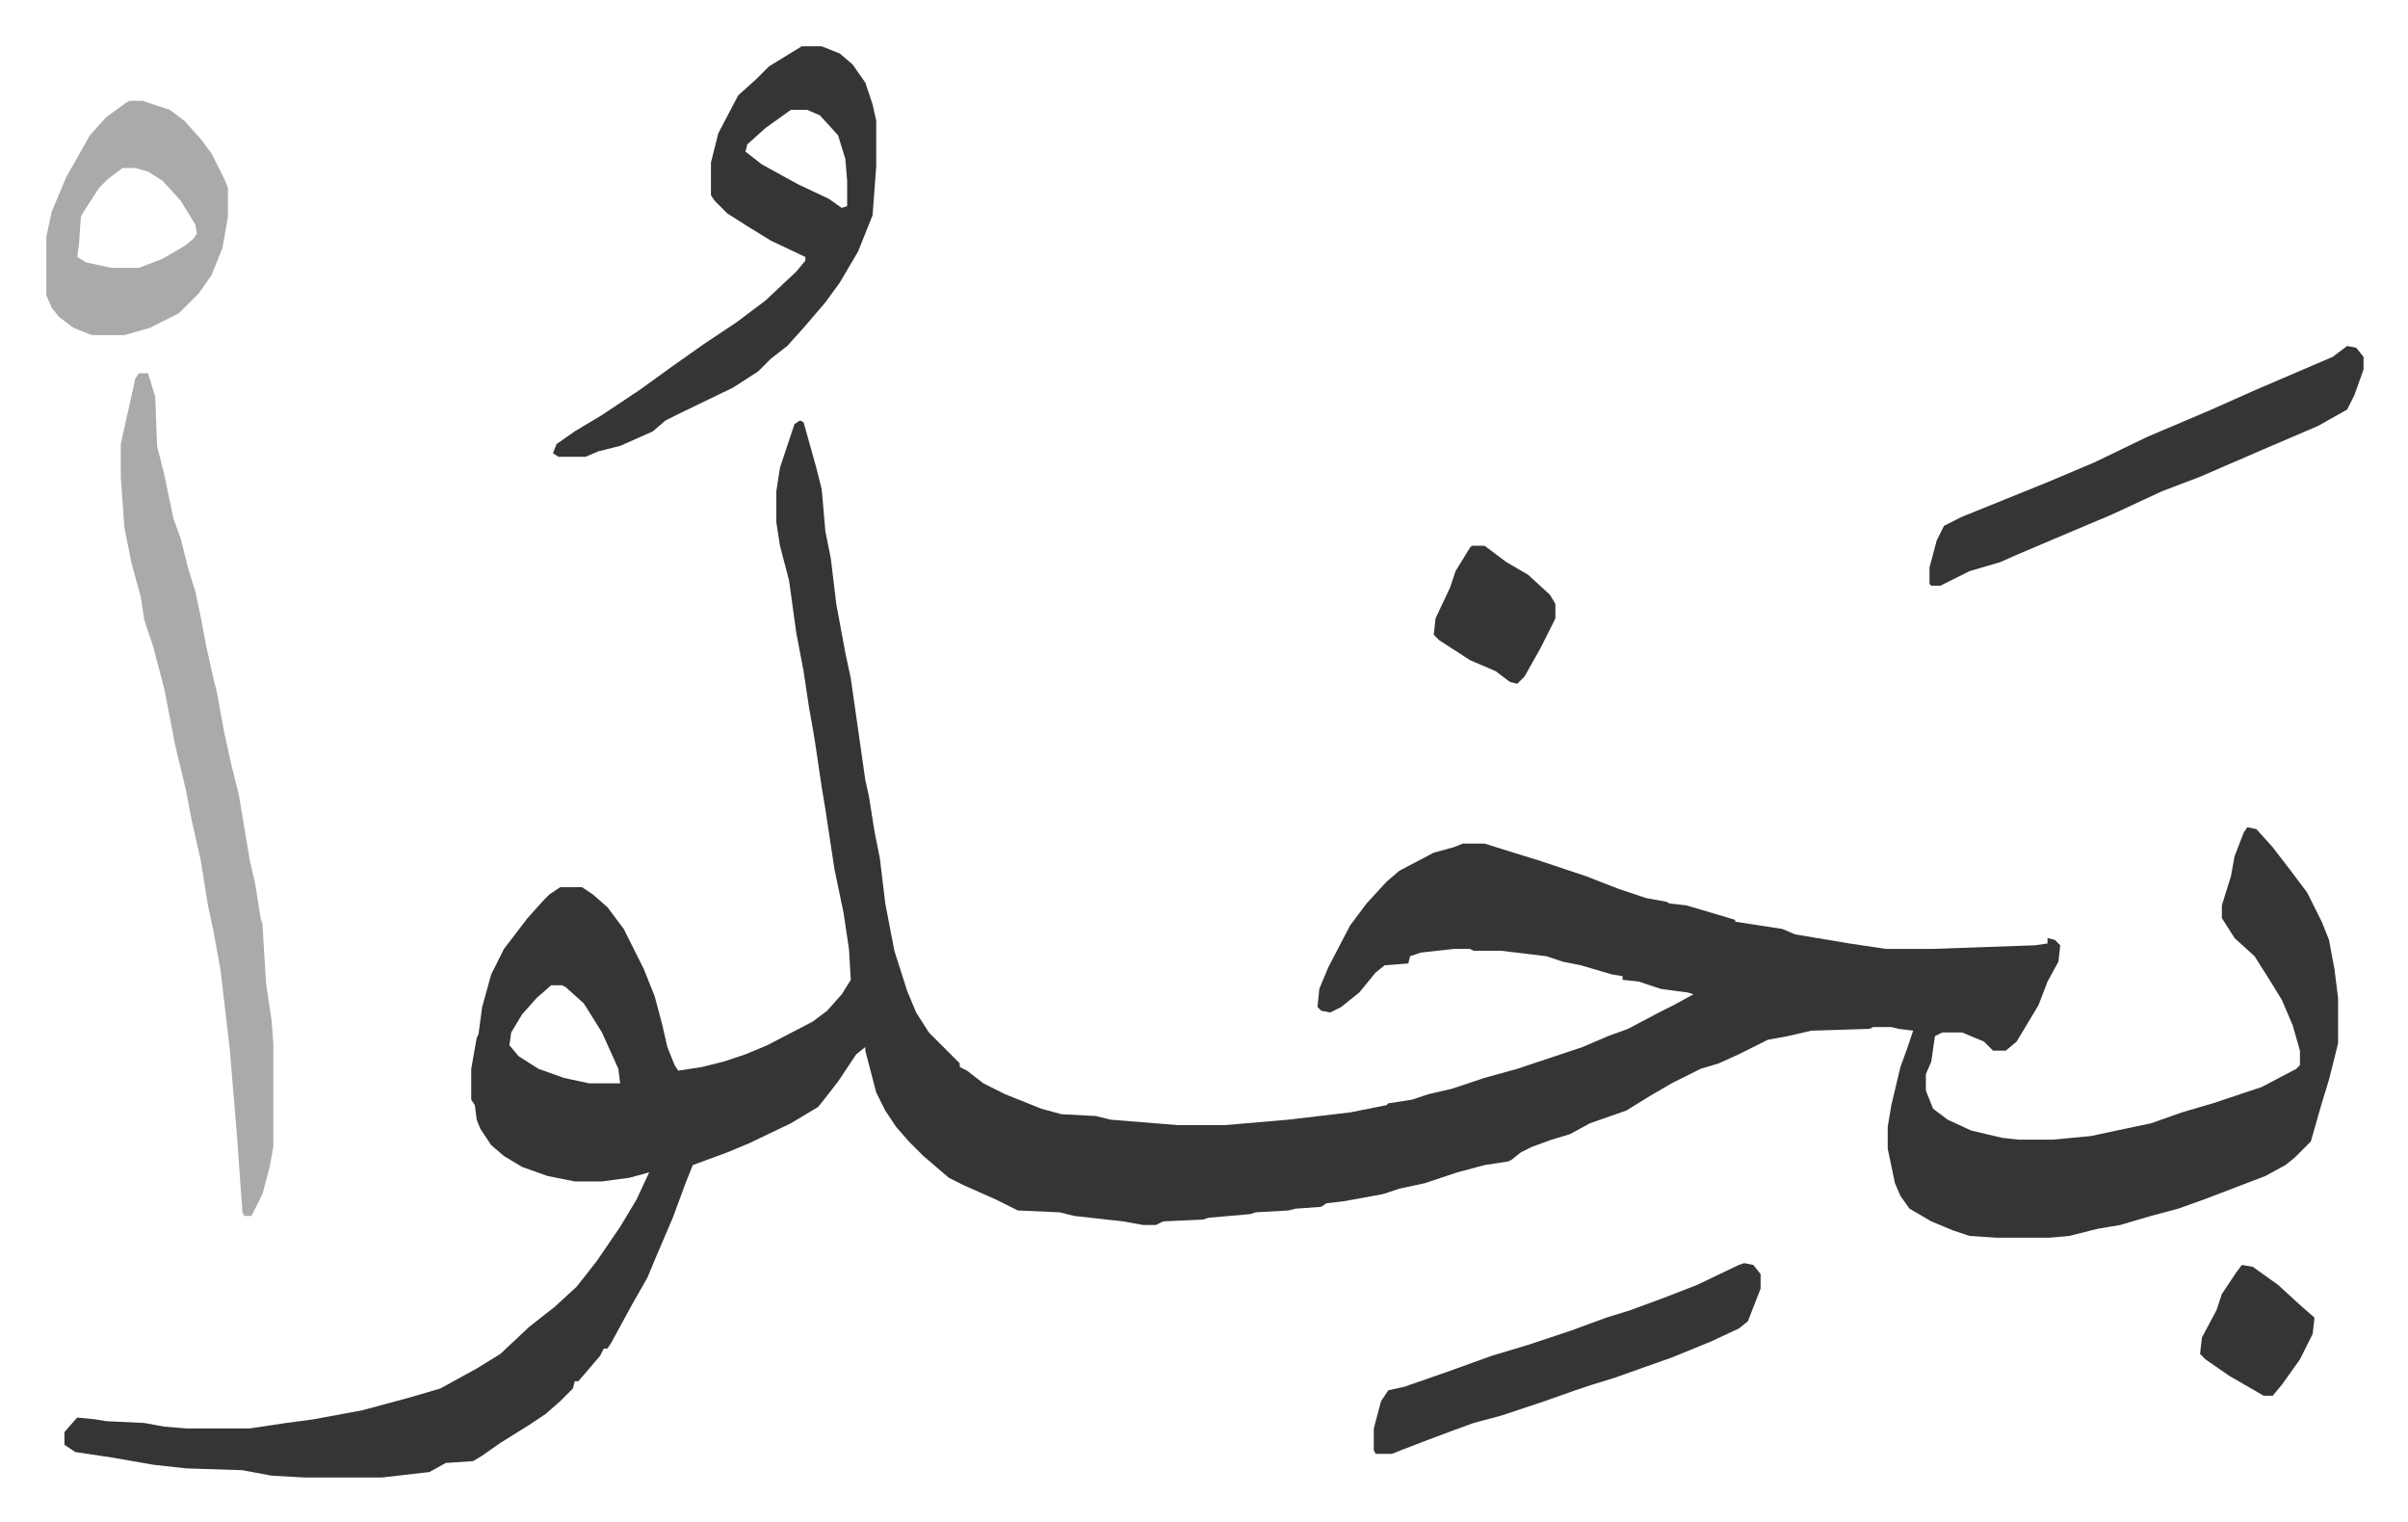
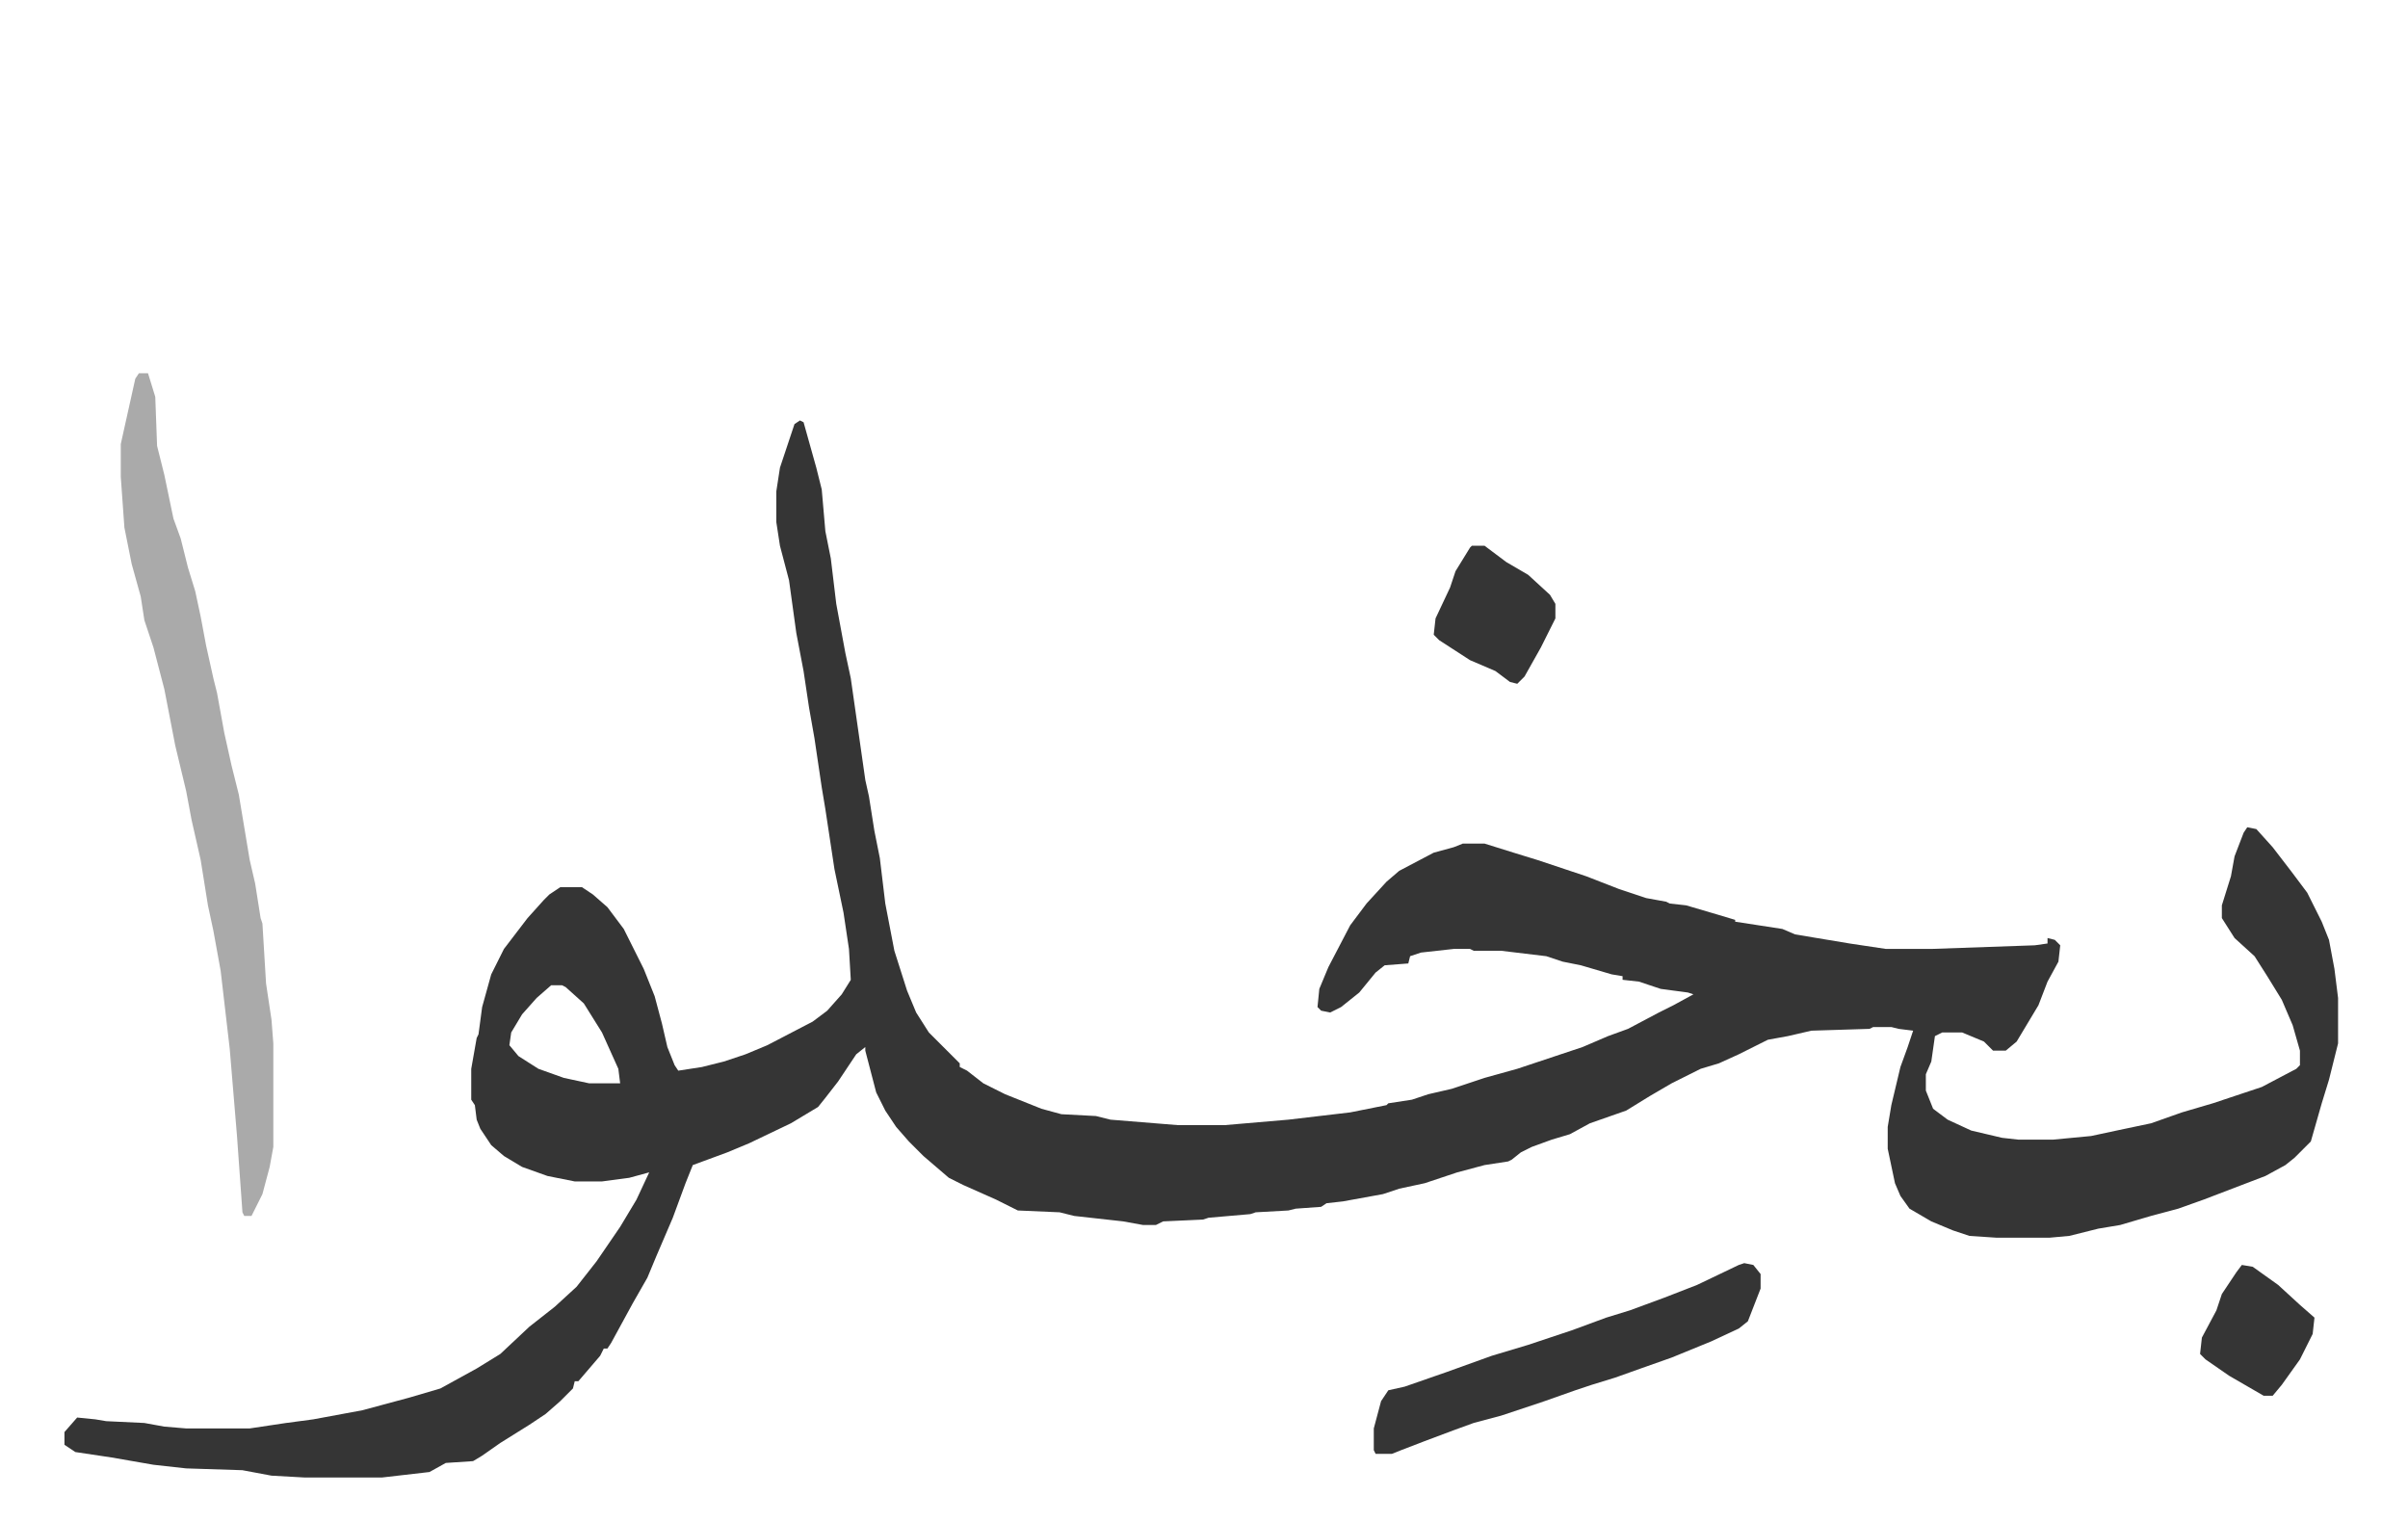
<svg xmlns="http://www.w3.org/2000/svg" viewBox="-25.5 296.5 1326 838">
  <path fill="#353535" id="rule_normal" d="m415 528 2 1 7 25 3 12 2 23 3 15 3 25 5 27 3 14 8 56 2 9 3 19 3 15 3 25 5 26 7 22 5 12 7 11 17 17v2l4 2 9 7 12 6 20 8 11 3 19 1 8 2 37 3h26l35-3 34-4 20-4 1-1 13-2 9-3 13-3 18-6 18-5 18-6 18-6 14-6 11-4 17-9 8-4 11-6-3-1-15-2-12-4-9-1v-2l-6-1-17-5-10-2-9-3-25-3h-15l-2-1h-9l-18 2-6 2-1 4-13 1-5 4-9 11-10 8-6 3-5-1-2-2 1-10 5-12 12-23 9-12 11-12 7-6 19-10 11-3 5-2h12l16 5 13 4 27 9 18 7 15 5 11 2 2 1 9 1 17 5 10 3v1l26 4 7 3 30 5 20 3h25l57-2 7-1v-3l4 1 3 3-1 9-6 11-5 13-6 10-6 10-6 5h-7l-5-5-12-5h-11l-4 2-2 14-3 7v9l4 10 8 6 13 6 17 4 9 1h19l21-2 14-3 19-4 17-6 17-5 27-9 19-10 2-2v-8l-4-14-6-14-8-13-7-11-11-10-7-11v-7l5-16 2-11 5-13 2-3 5 1 9 10 10 13 9 12 8 16 4 10 3 16 2 16v25l-5 20-4 13-6 21-9 9-5 4-11 6-34 13-14 5-15 4-17 5-12 2-16 4-11 1h-29l-15-1-9-3-12-5-12-7-5-7-3-7-4-19v-12l2-12 5-21 4-11 3-9-8-1-4-1h-10l-2 1-32 1-13 3-11 2-16 8-11 5-10 3-16 8-12 7-13 8-20 7-11 6-10 3-11 4-6 3-5 4-2 1-13 2-15 4-18 6-14 3-9 3-22 4-9 1-3 2-14 1-4 1-18 1-3 1-23 2-3 1-22 1-4 2h-7l-11-2-27-3-8-2-23-1-12-6-18-8-8-4-14-12-8-8-7-8-6-9-5-10-6-23v-2l-5 4-10 15-7 9-4 5-15 9-23 11-12 5-19 7-4 10-7 19-9 21-5 12-8 14-12 22-2 3h-2l-2 4-12 14h-2l-1 4-7 7-8 7-9 6-16 10-10 7-5 3-15 1-9 5-26 3h-43l-18-1-16-3-31-1-18-2-23-4-20-3-6-4v-7l7-8 10 1 6 1 21 1 11 2 12 1h35l20-3 15-2 27-5 26-7 17-5 20-11 13-8 16-15 14-11 12-11 11-14 13-19 9-15 7-15-11 3-15 2h-15l-15-3-14-5-10-6-7-6-6-9-2-5-1-8-2-3v-17l3-17 1-2 2-15 5-18 7-14 13-17 9-10 3-3 6-4h12l6 4 8 7 9 12 11 22 6 15 4 15 3 13 4 10 2 3 13-2 12-3 12-4 12-5 25-13 8-6 8-9 5-8-1-17-3-20-5-24-5-33-2-12-4-27-3-17-3-20-4-21-4-29-5-19-2-13v-17l2-13 8-24zM278 839l-8 7-8 9-6 10-1 7 5 6 11 7 14 5 14 3h17l-1-8-9-20-10-16-10-9-2-1z" />
  <path fill="#aaa" id="rule_hamzat_wasl" d="M51 502h5l4 13 1 27 4 16 5 24 4 11 4 16 4 13 3 14 3 16 4 18 2 8 4 22 4 18 4 16 6 36 3 13 3 19 1 3 2 33 3 20 1 13v57l-2 11-4 15-6 12h-4l-1-2-3-42-4-48-5-43-4-22-3-14-4-25-5-22-3-16-6-25-6-31-6-23-5-15-2-13-5-18-4-20-2-28v-18l8-36z" />
-   <path fill="#353535" id="rule_normal" d="M416 322h11l10 4 7 6 7 10 4 12 2 9v25l-2 27-8 20-10 17-8 11-12 14-9 10-9 7-7 7-14 9-29 14-8 4-7 6-18 8-12 3-7 3h-15l-3-2 2-5 10-7 15-9 21-14 18-13 17-12 18-12 16-12 17-16 5-6v-2l-19-9-13-8-11-7-7-7-2-3v-18l4-16 11-21 10-9 7-7zm-6 35-14 10-10 9-1 4 9 7 20 11 17 8 7 5 3-1v-14l-1-12-4-13-10-11-7-3zm857 130 5 1 4 5v7l-5 14-4 8-16 9-28 12-37 16-21 8-28 13-19 8-33 14-9 4-17 5-16 8h-5l-1-1v-9l4-15 4-8 10-5 47-19 26-11 29-14 33-14 27-12 28-12 14-6z" />
-   <path fill="#aaa" id="rule_hamzat_wasl" d="M46 352h7l15 5 8 6 9 10 6 8 7 14 2 5v16l-3 17-6 15-7 10-11 11-16 8-14 4H25l-10-4-8-6-4-5-3-7v-32l3-14 8-19 13-23 9-10 11-8zm-4 37-8 6-5 5-9 14-1 2-1 15-1 7 5 3 14 3h15l13-5 12-7 5-4 2-3-1-5-8-13-10-11-8-5-7-2z" />
  <path fill="#353535" id="rule_normal" d="m935 992 5 1 4 5v8l-7 18-5 4-15 7-22 9-17 6-14 5-13 4-9 3-17 6-24 8-15 4-11 4-16 6-13 5-5 2h-9l-1-2v-12l4-15 4-6 9-2 23-8 25-9 20-6 24-8 19-7 13-4 19-7 18-7 23-11zM785 597h7l12 9 12 7 12 11 3 5v8l-8 16-9 16-4 4-4-1-8-6-14-6-17-11-3-3 1-9 8-17 3-9 8-13zm424 396 6 1 14 10 12 11 8 7-1 9-7 14-10 14-5 6h-5l-19-11-13-9-3-3 1-9 8-15 3-9 8-12z" />
</svg>